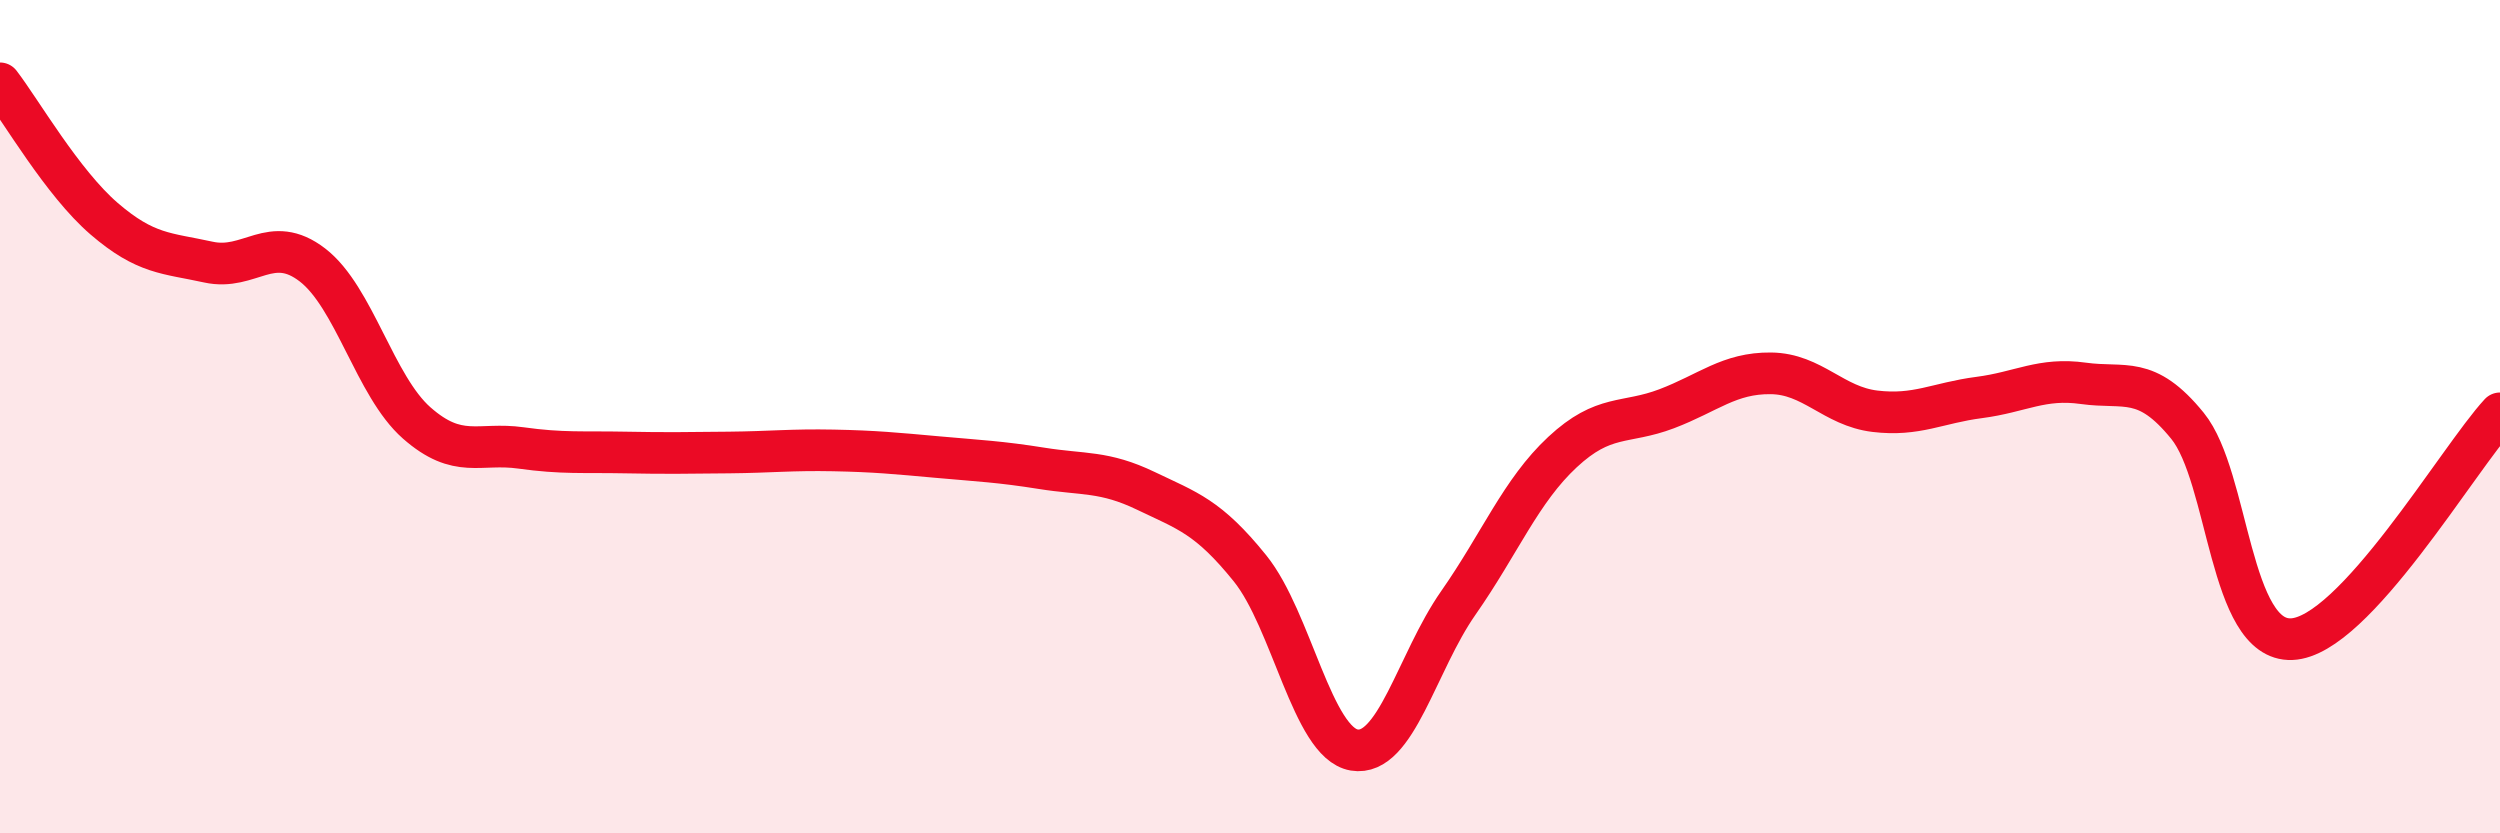
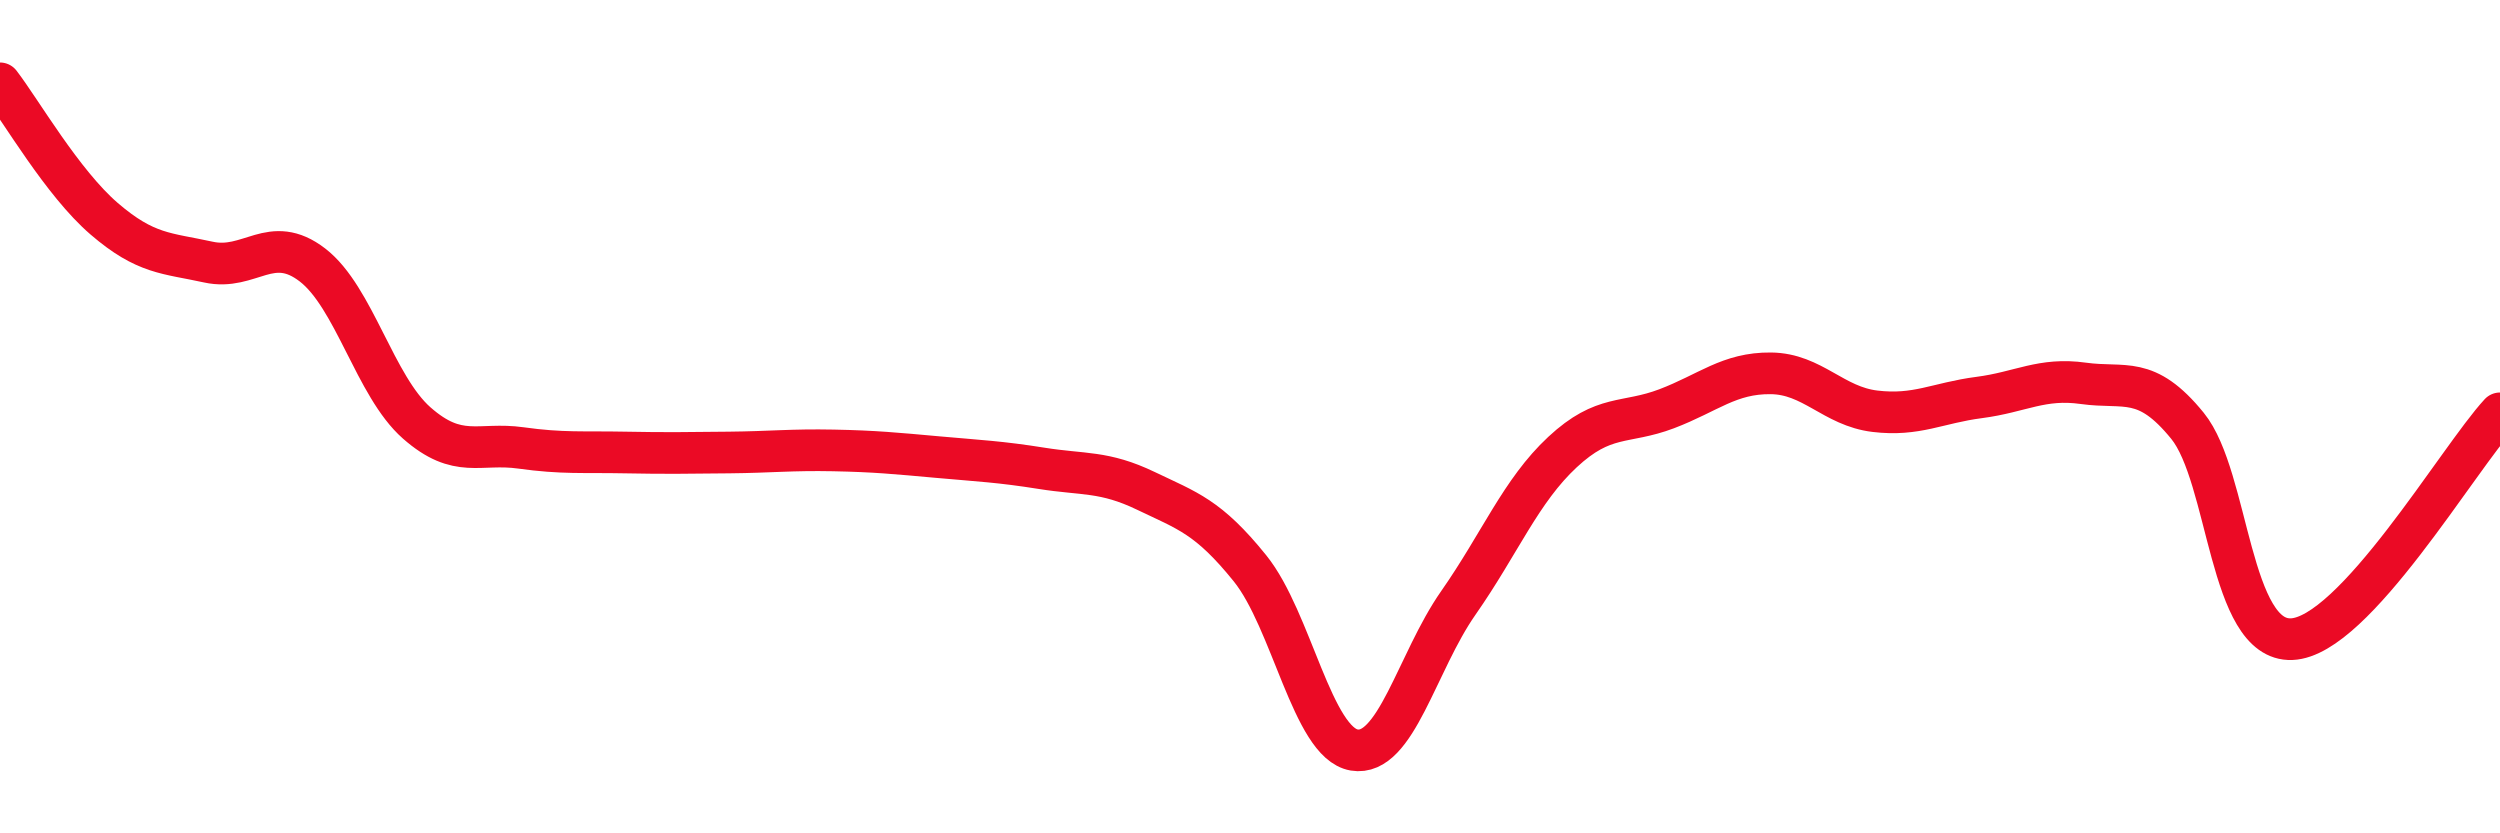
<svg xmlns="http://www.w3.org/2000/svg" width="60" height="20" viewBox="0 0 60 20">
-   <path d="M 0,2 C 0.5,2.65 1.5,4.39 2.5,5.25 C 3.5,6.11 4,6.07 5,6.29 C 6,6.51 6.5,5.59 7.5,6.36 C 8.5,7.13 9,9.27 10,10.15 C 11,11.03 11.5,10.61 12.5,10.75 C 13.5,10.89 14,10.84 15,10.86 C 16,10.88 16.5,10.87 17.5,10.86 C 18.5,10.85 19,10.79 20,10.81 C 21,10.83 21.5,10.88 22.5,10.97 C 23.5,11.06 24,11.08 25,11.24 C 26,11.4 26.5,11.3 27.5,11.78 C 28.5,12.26 29,12.4 30,13.64 C 31,14.88 31.5,17.83 32.5,18 C 33.5,18.17 34,15.9 35,14.47 C 36,13.04 36.5,11.78 37.5,10.85 C 38.5,9.92 39,10.19 40,9.81 C 41,9.43 41.5,8.95 42.5,8.96 C 43.5,8.97 44,9.75 45,9.87 C 46,9.99 46.5,9.67 47.5,9.54 C 48.5,9.41 49,9.06 50,9.2 C 51,9.34 51.5,8.99 52.5,10.22 C 53.5,11.45 53.5,15.4 55,15.34 C 56.5,15.28 59,11 60,9.92L60 20L0 20Z" fill="#EB0A25" opacity="0.1" stroke-linecap="round" stroke-linejoin="round" />
  <path d="M 0,2 C 0.5,2.65 1.5,4.39 2.5,5.25 C 3.5,6.11 4,6.07 5,6.29 C 6,6.51 6.5,5.59 7.5,6.36 C 8.5,7.13 9,9.27 10,10.15 C 11,11.03 11.5,10.61 12.5,10.75 C 13.5,10.89 14,10.84 15,10.86 C 16,10.88 16.5,10.87 17.5,10.86 C 18.5,10.85 19,10.79 20,10.81 C 21,10.83 21.5,10.88 22.5,10.97 C 23.5,11.06 24,11.08 25,11.24 C 26,11.4 26.5,11.3 27.5,11.78 C 28.5,12.26 29,12.4 30,13.64 C 31,14.88 31.5,17.83 32.5,18 C 33.5,18.17 34,15.9 35,14.47 C 36,13.04 36.5,11.78 37.5,10.85 C 38.5,9.92 39,10.19 40,9.81 C 41,9.43 41.5,8.95 42.5,8.96 C 43.5,8.97 44,9.75 45,9.87 C 46,9.99 46.5,9.67 47.5,9.54 C 48.5,9.41 49,9.06 50,9.2 C 51,9.34 51.5,8.99 52.5,10.22 C 53.5,11.45 53.5,15.4 55,15.34 C 56.5,15.28 59,11 60,9.92" stroke="#EB0A25" stroke-width="1" fill="none" stroke-linecap="round" stroke-linejoin="round" />
</svg>